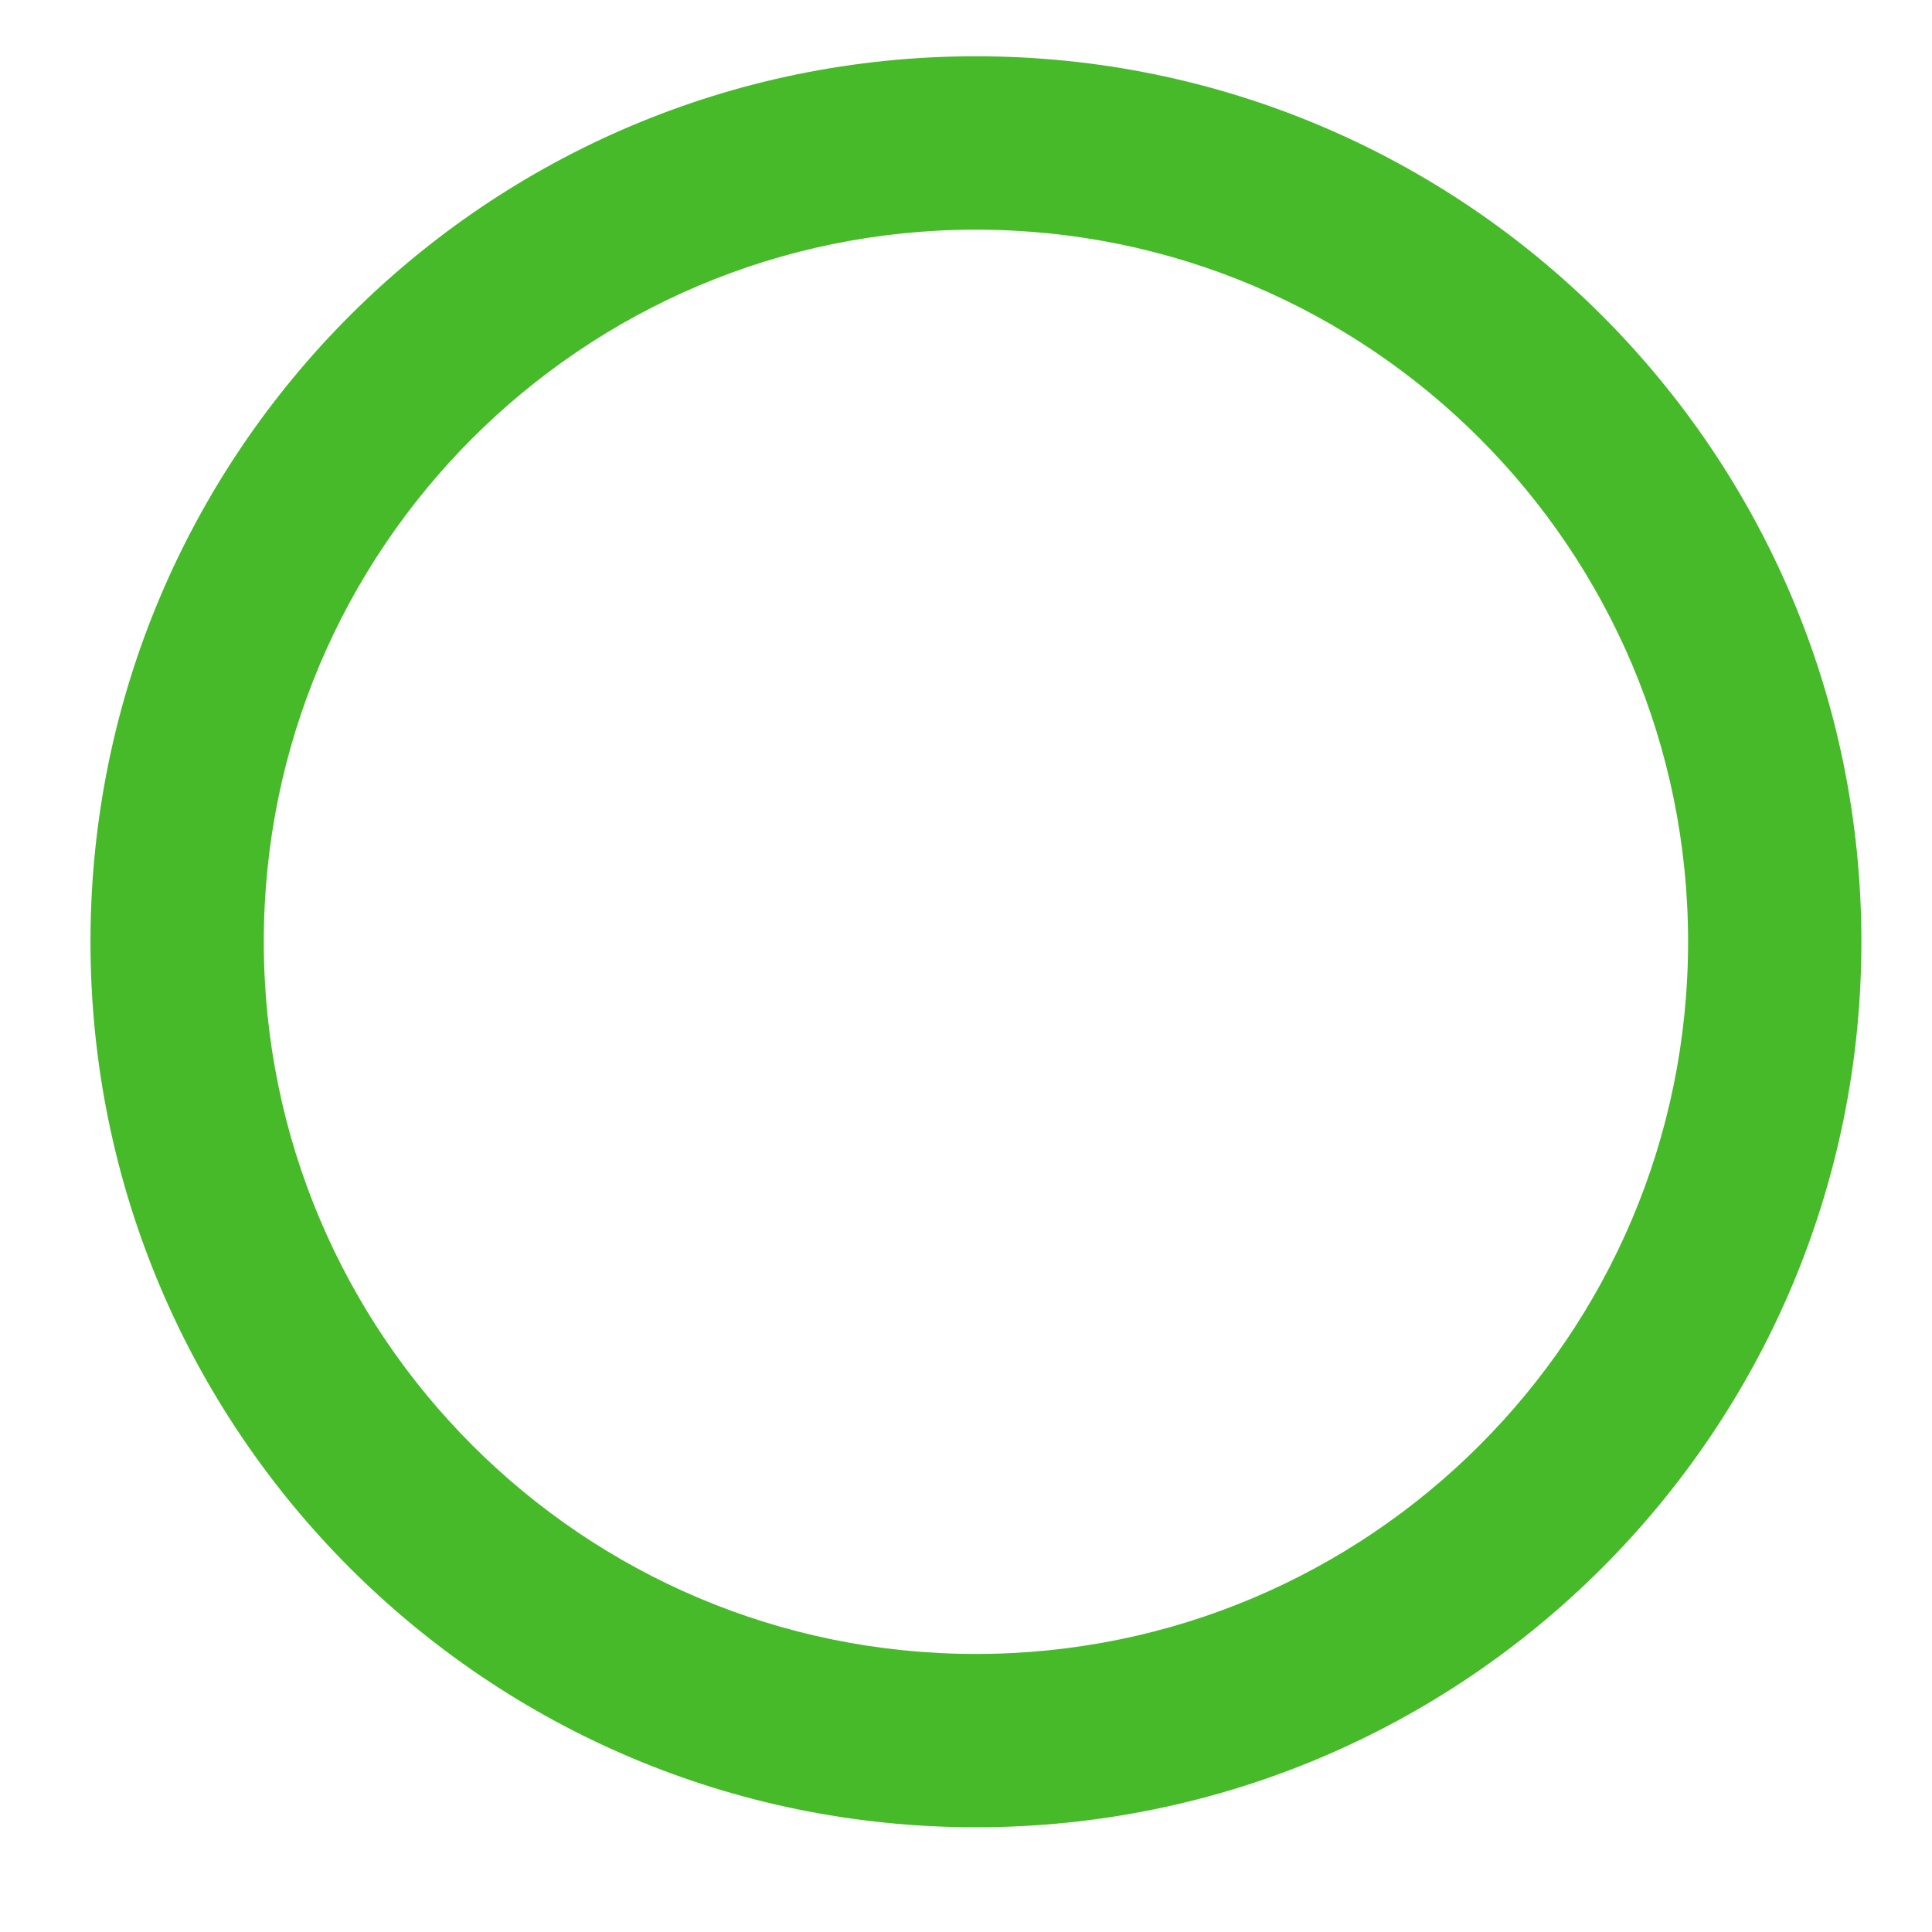
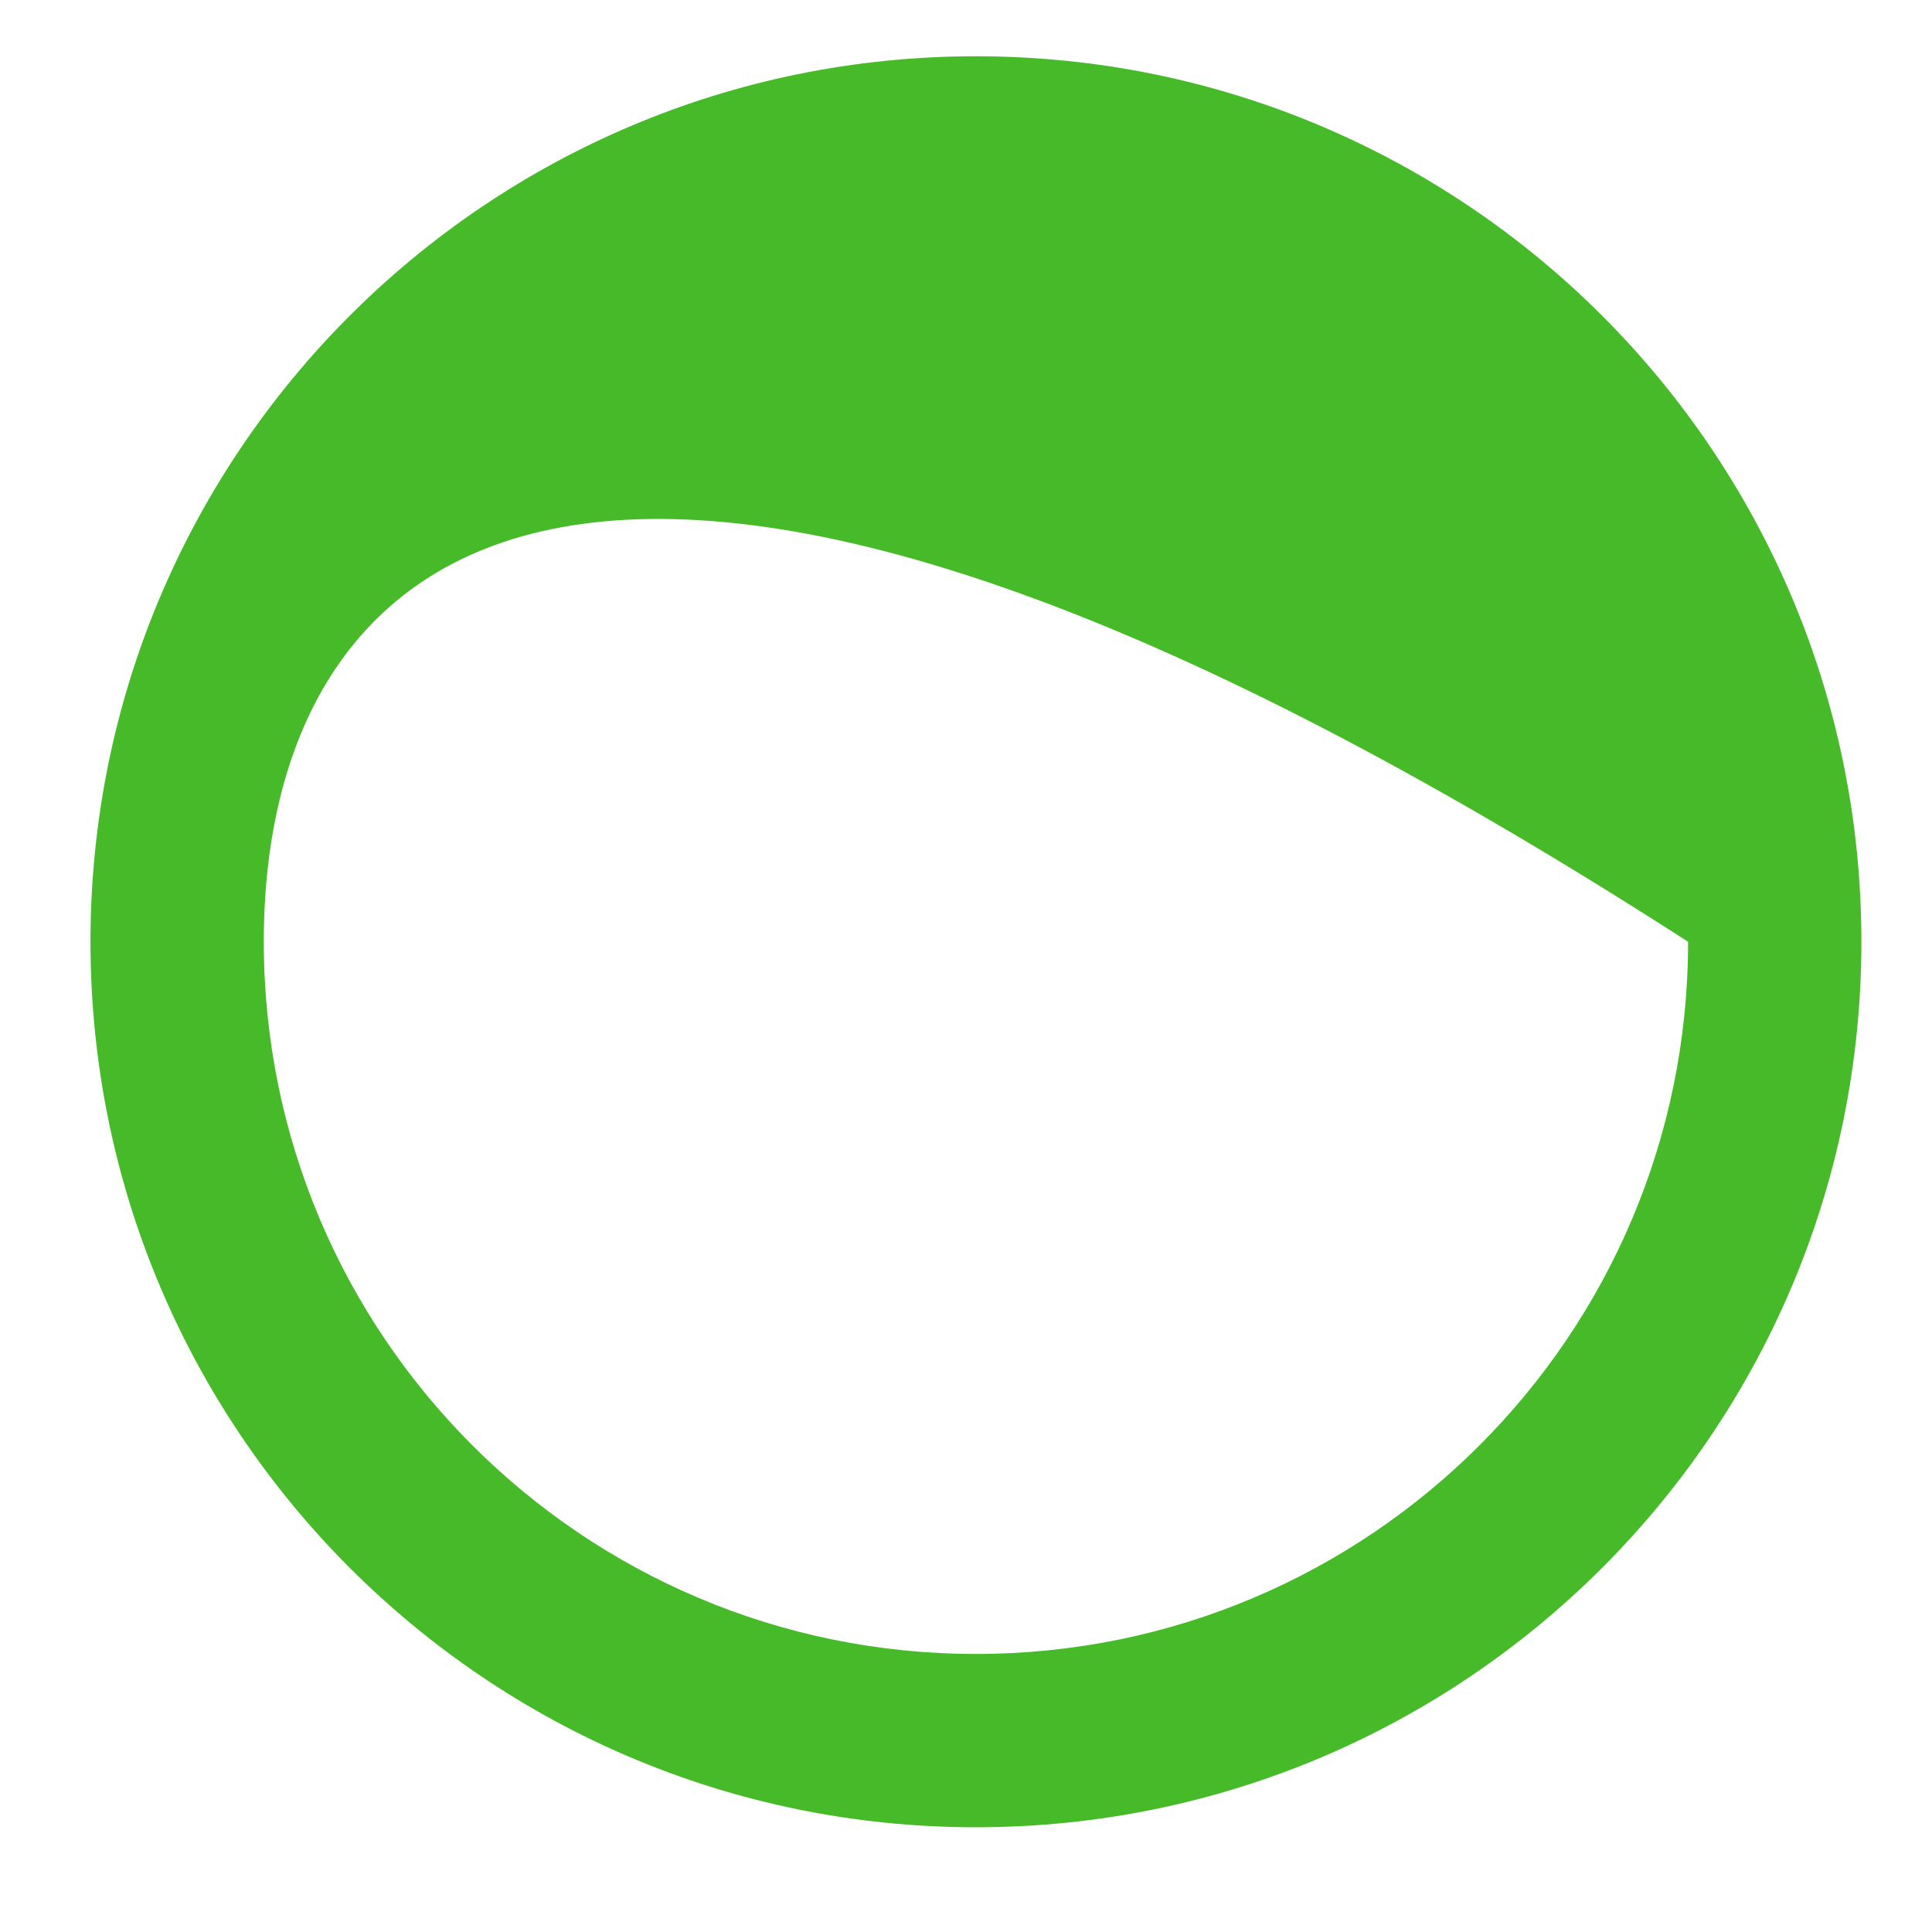
<svg xmlns="http://www.w3.org/2000/svg" width="24" height="24" viewBox="0 0 24 24" fill="none">
-   <path d="M23.123 11.699C23.123 17.774 18.199 22.699 12.123 22.699C6.048 22.699 1.124 17.774 1.124 11.699C1.124 5.624 6.048 0.699 12.123 0.699C18.199 0.699 23.123 5.624 23.123 11.699ZM3.277 11.699C3.277 16.585 7.238 20.546 12.123 20.546C17.009 20.546 20.97 16.585 20.97 11.699C20.97 6.813 17.009 2.853 12.123 2.853C7.238 2.853 3.277 6.813 3.277 11.699Z" fill="#47BA29" />
+   <path d="M23.123 11.699C23.123 17.774 18.199 22.699 12.123 22.699C6.048 22.699 1.124 17.774 1.124 11.699C1.124 5.624 6.048 0.699 12.123 0.699C18.199 0.699 23.123 5.624 23.123 11.699ZM3.277 11.699C3.277 16.585 7.238 20.546 12.123 20.546C17.009 20.546 20.97 16.585 20.97 11.699C7.238 2.853 3.277 6.813 3.277 11.699Z" fill="#47BA29" />
</svg>